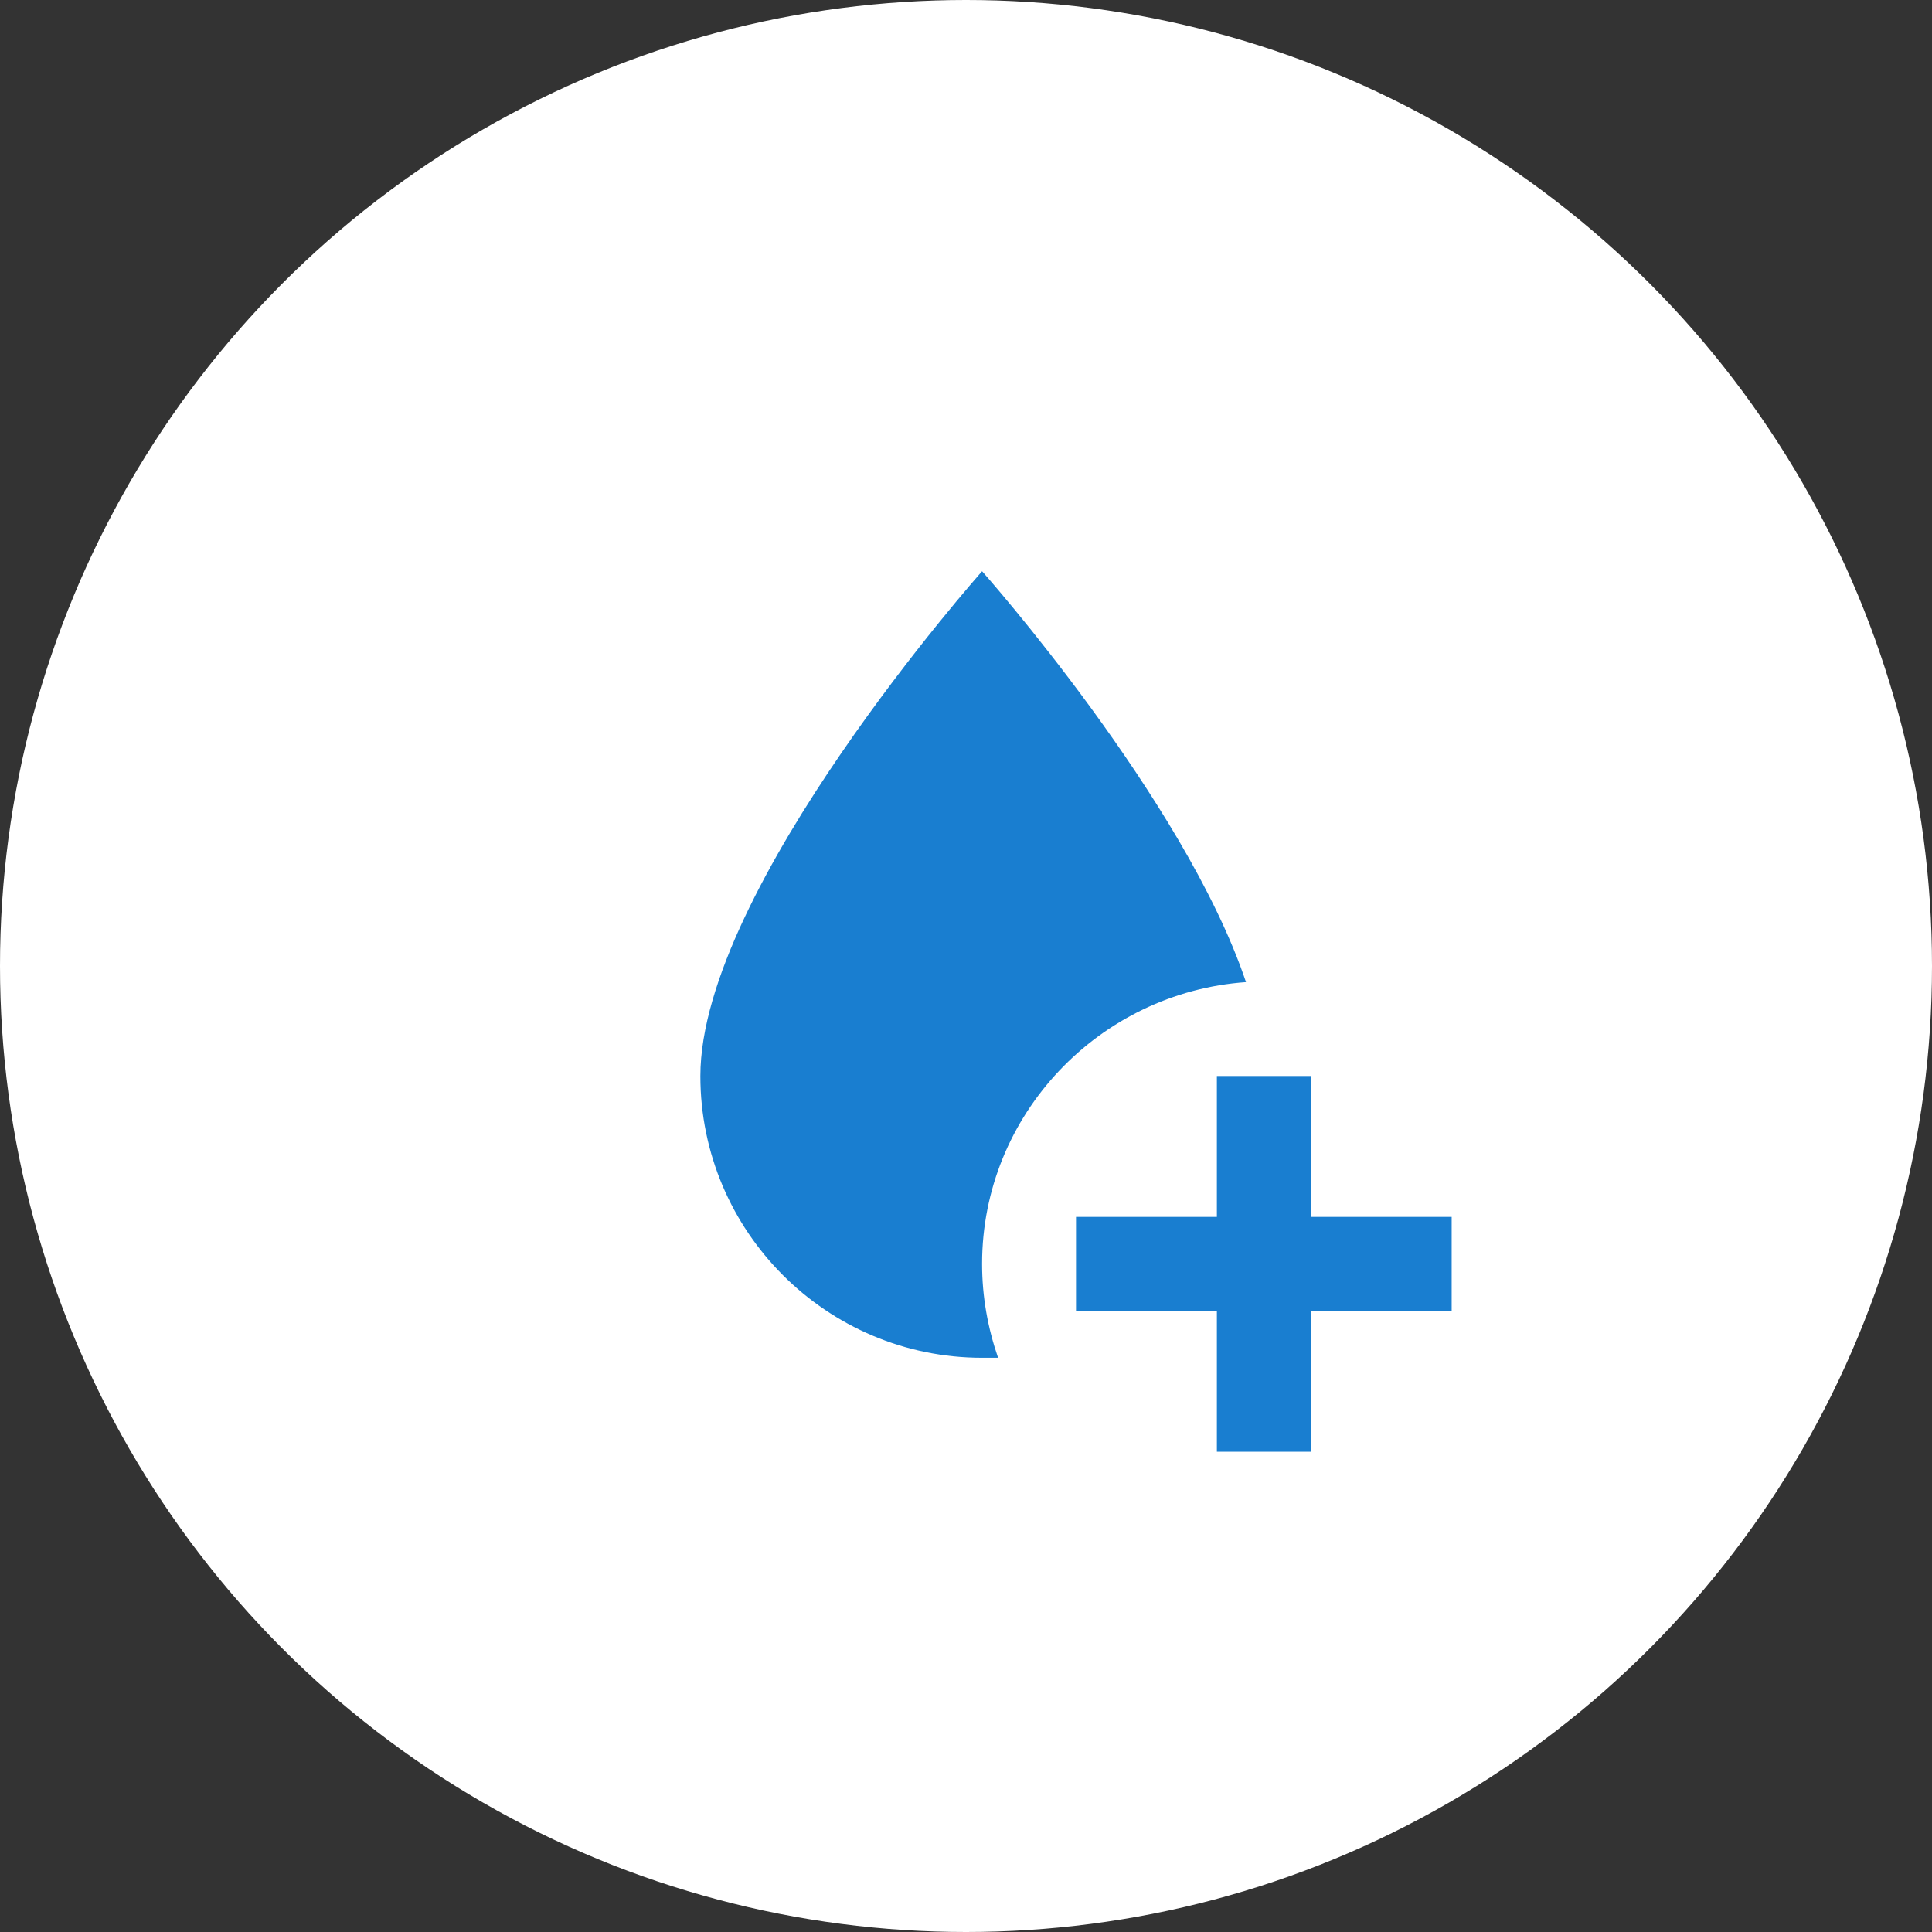
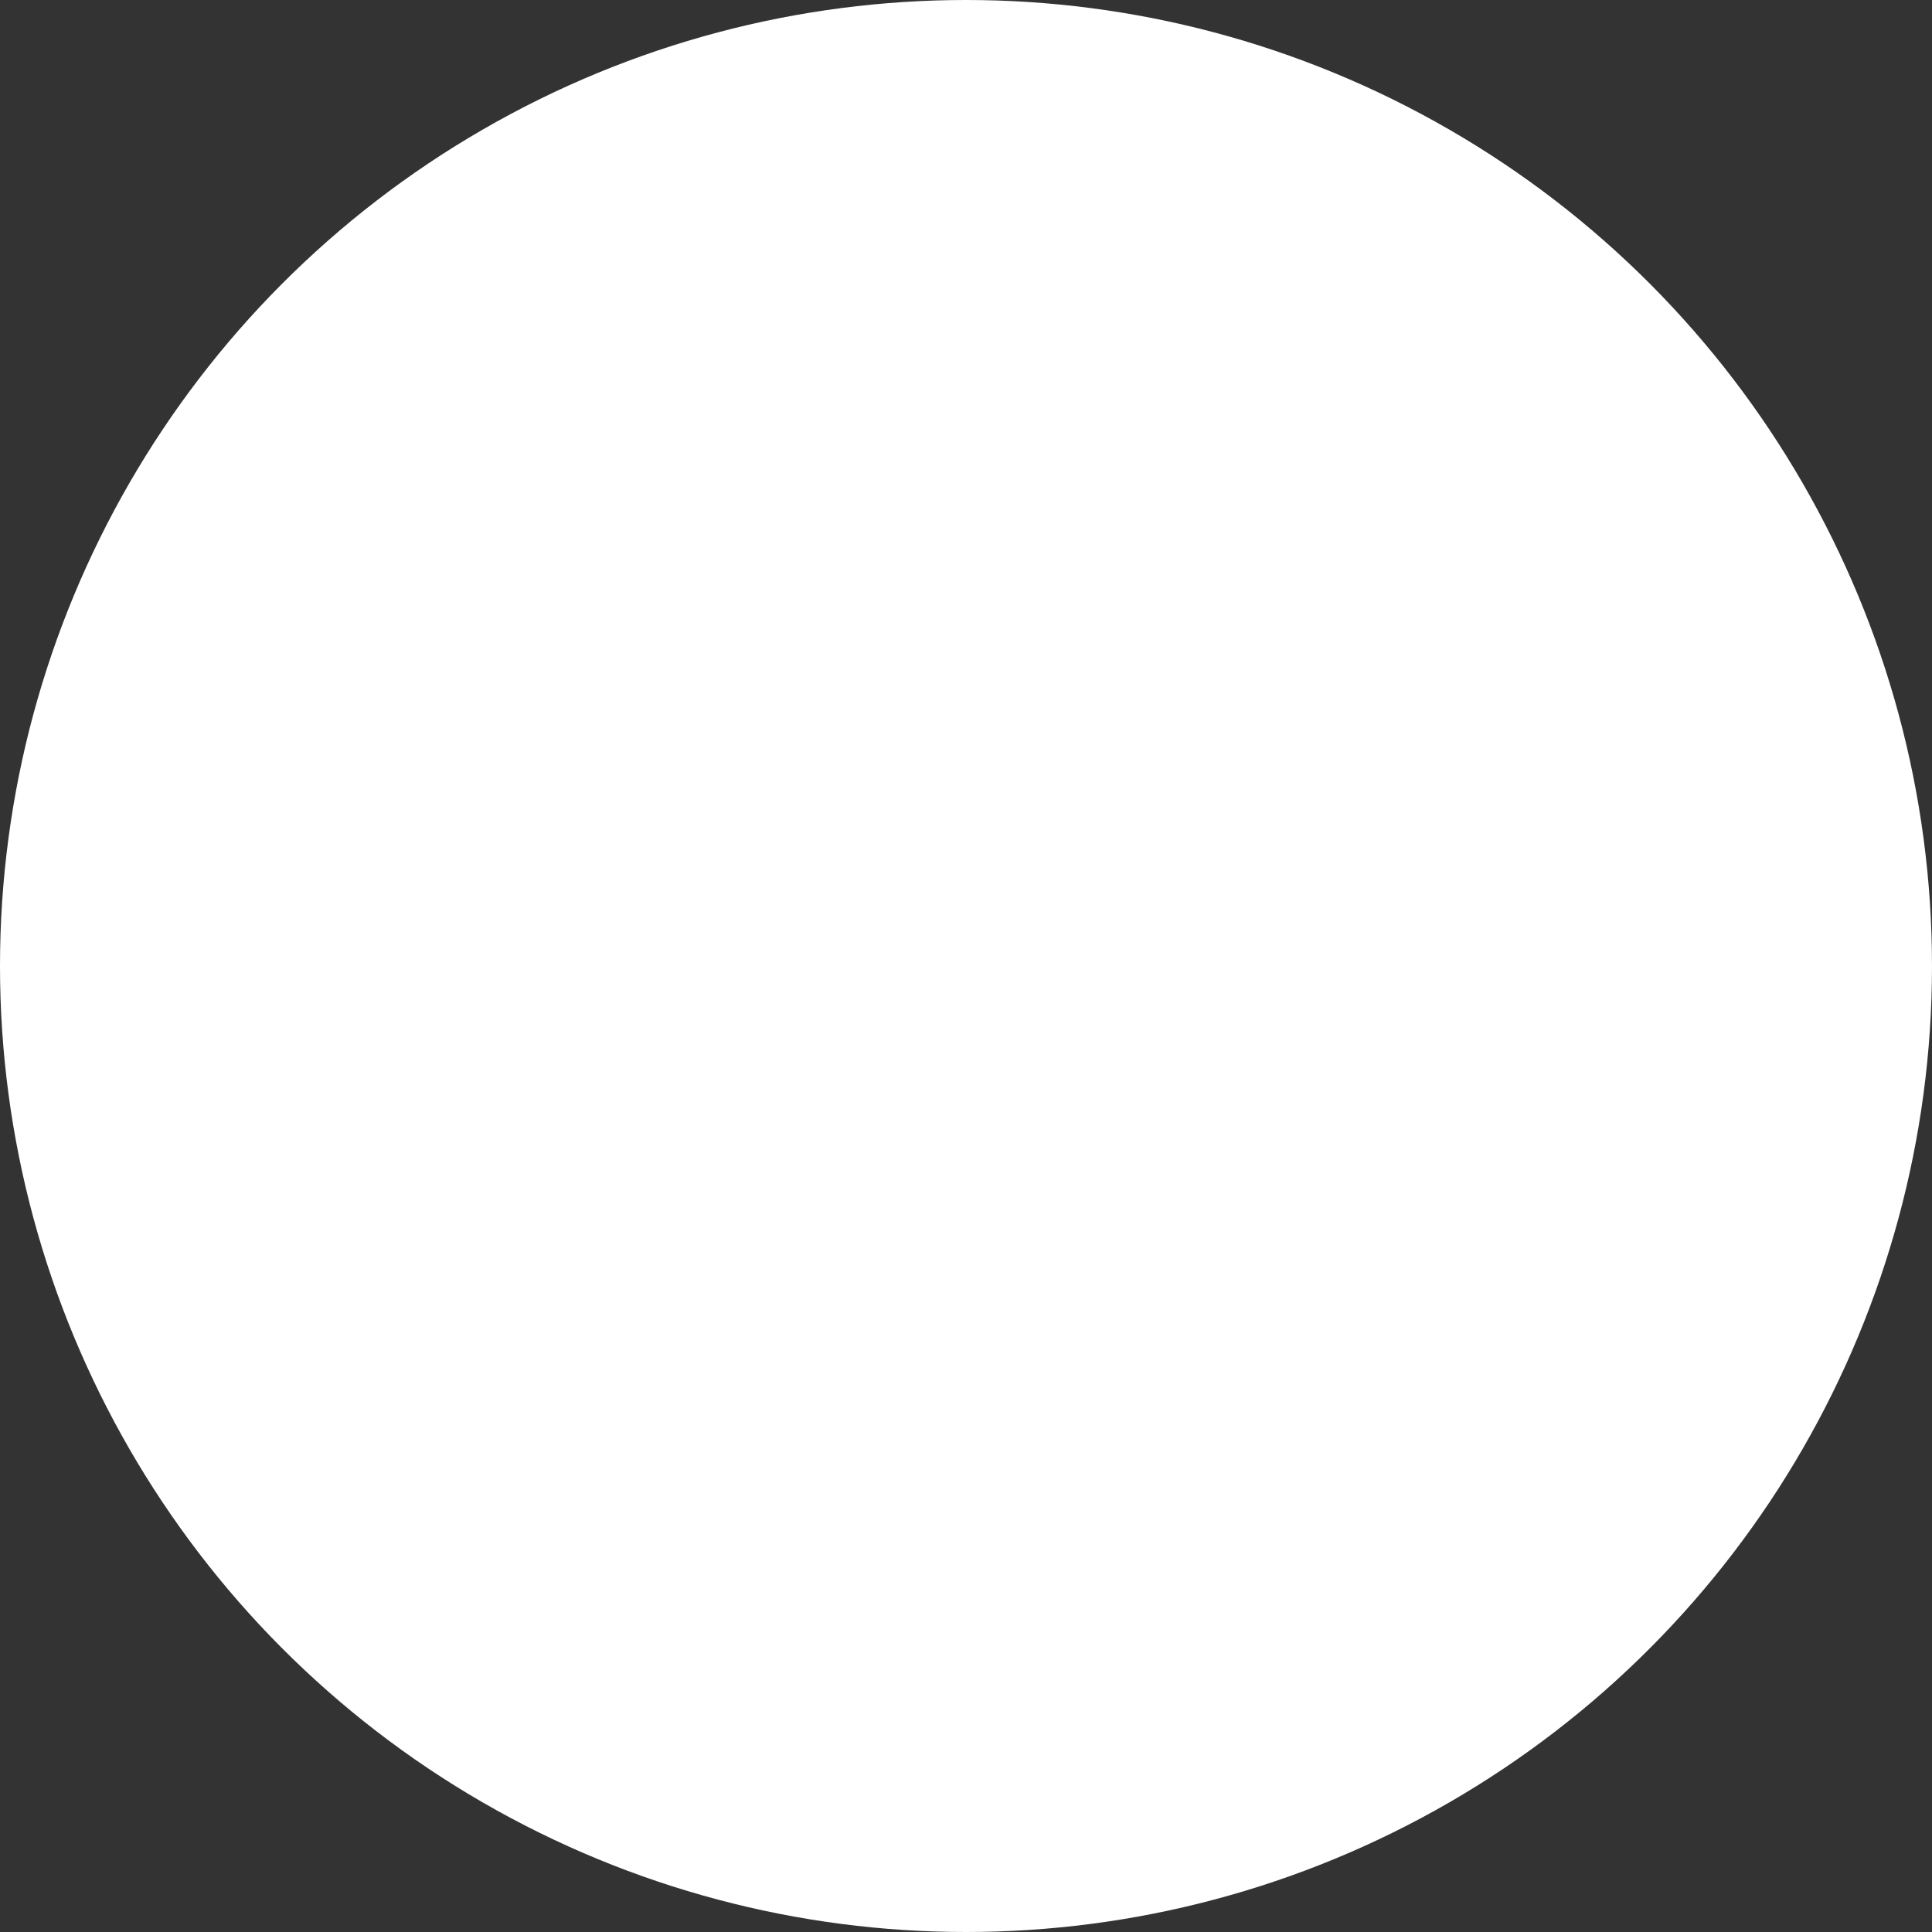
<svg xmlns="http://www.w3.org/2000/svg" width="55" height="55" viewBox="0 0 55 55" fill="none">
  <rect x="0" y="0" width="55" height="55" fill="#333333" stroke="none" />
  <circle cx="27.5" cy="27.5" r="27.5" fill="white" />
-   <path d="M27.958 35.979C27.958 36.915 28.119 37.797 28.413 38.653H27.958C23.534 38.653 19.938 35.057 19.938 30.632C19.938 25.285 27.958 16.262 27.958 16.262C27.958 16.262 33.72 22.745 35.471 27.959C31.3 28.253 27.958 31.728 27.958 35.979ZM37.316 34.642V30.632H34.642V34.642H30.632V37.316H34.642V41.327H37.316V37.316H41.326V34.642H37.316Z" fill="#197ED0" />
</svg>